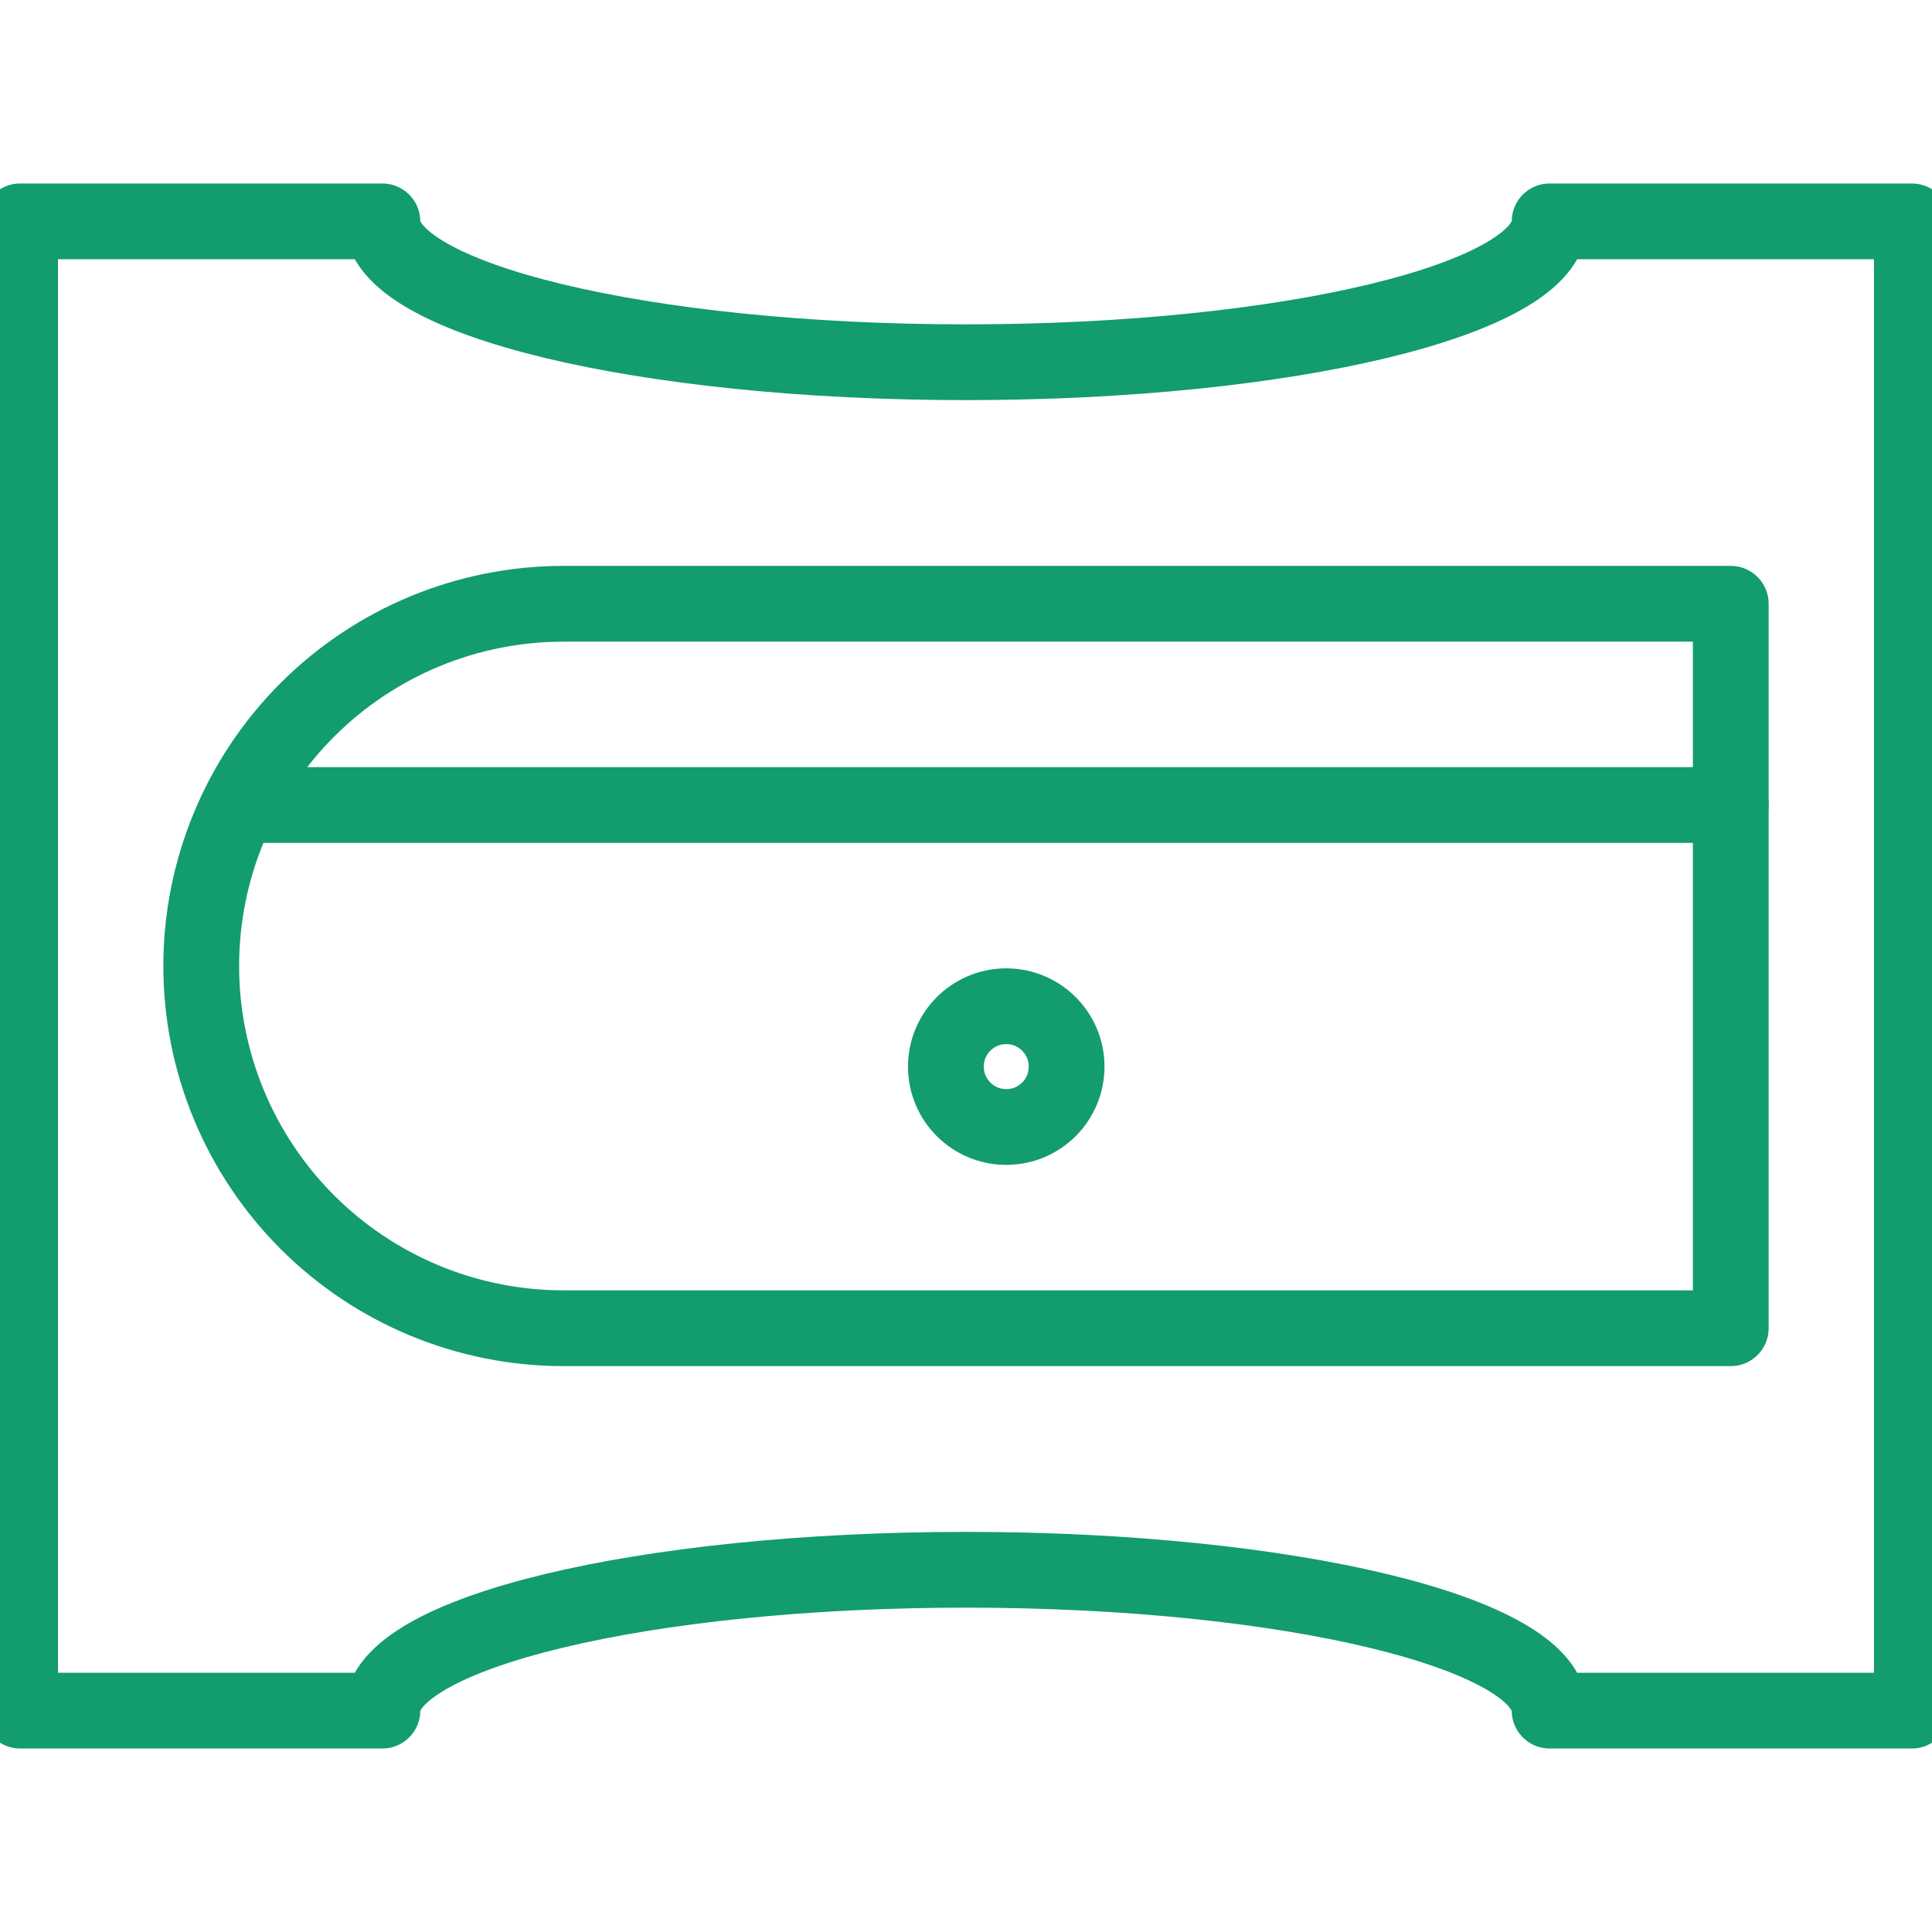
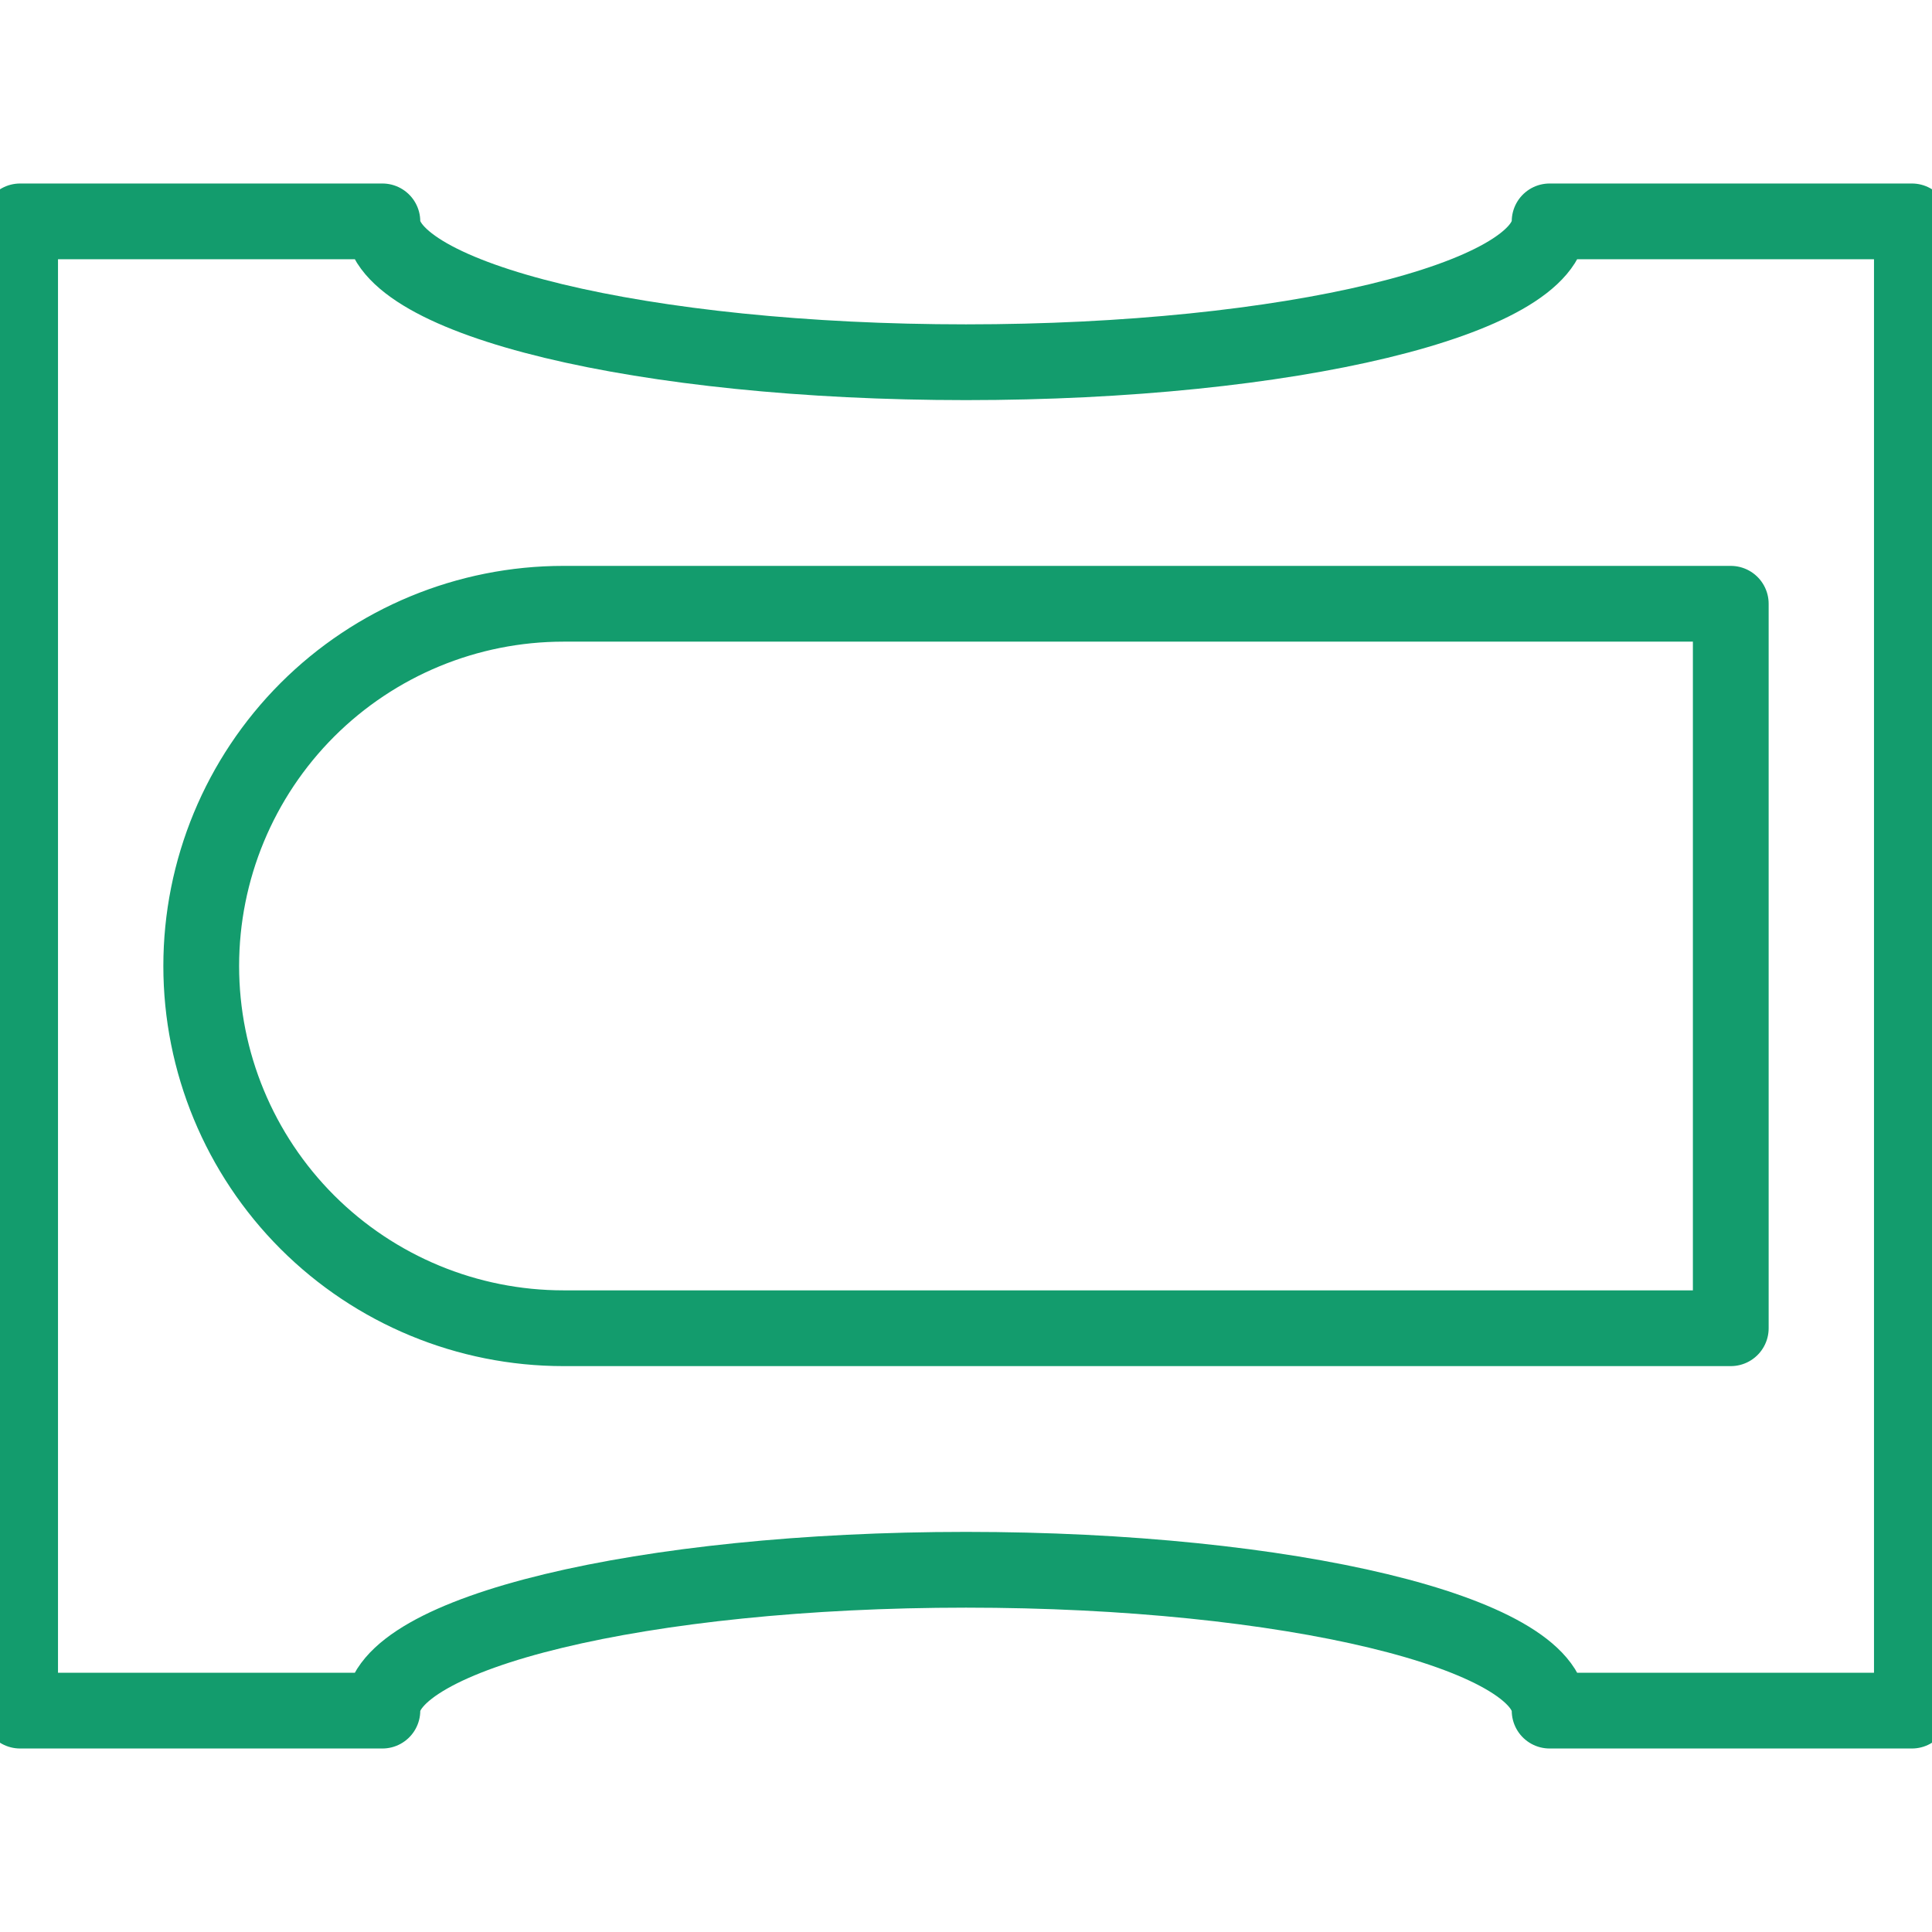
<svg xmlns="http://www.w3.org/2000/svg" width="51" height="51" viewBox="0 0 51 51" fill="none">
  <g clip-path="url(#clip0_26:699)">
    <path d="M25.5 41.438C17 41.438 10.094 43.1 10.094 45.156H0.531V5.844H10.094C10.094 7.9 17 9.562 25.5 9.562C34 9.562 40.906 7.9 40.906 5.844H50.469V45.156H40.906C40.906 43.1 34 41.438 25.5 41.438Z" stroke="#139C6D" stroke-width="2" stroke-linecap="round" stroke-linejoin="round" />
    <path d="M45.688 15.938V35.062H14.875C12.339 35.062 9.907 34.055 8.113 32.262C6.32 30.468 5.312 28.036 5.312 25.5C5.312 22.964 6.32 20.532 8.113 18.738C9.907 16.945 12.339 15.938 14.875 15.938L45.688 15.938Z" stroke="#139C6D" stroke-width="2" stroke-linecap="round" stroke-linejoin="round" />
-     <path d="M45.688 21.25H6.375" stroke="#139C6D" stroke-width="2" stroke-linecap="round" stroke-linejoin="round" />
-     <path d="M26.562 29.75C27.443 29.75 28.156 29.037 28.156 28.156C28.156 27.276 27.443 26.562 26.562 26.562C25.682 26.562 24.969 27.276 24.969 28.156C24.969 29.037 25.682 29.75 26.562 29.75Z" stroke="#139C6D" stroke-width="2" stroke-linecap="round" stroke-linejoin="round" />
  </g>
  <defs>
    <clipPath id="clip0_26:699">
      <rect width="51" height="51" fill="white" />
    </clipPath>
  </defs>
</svg>